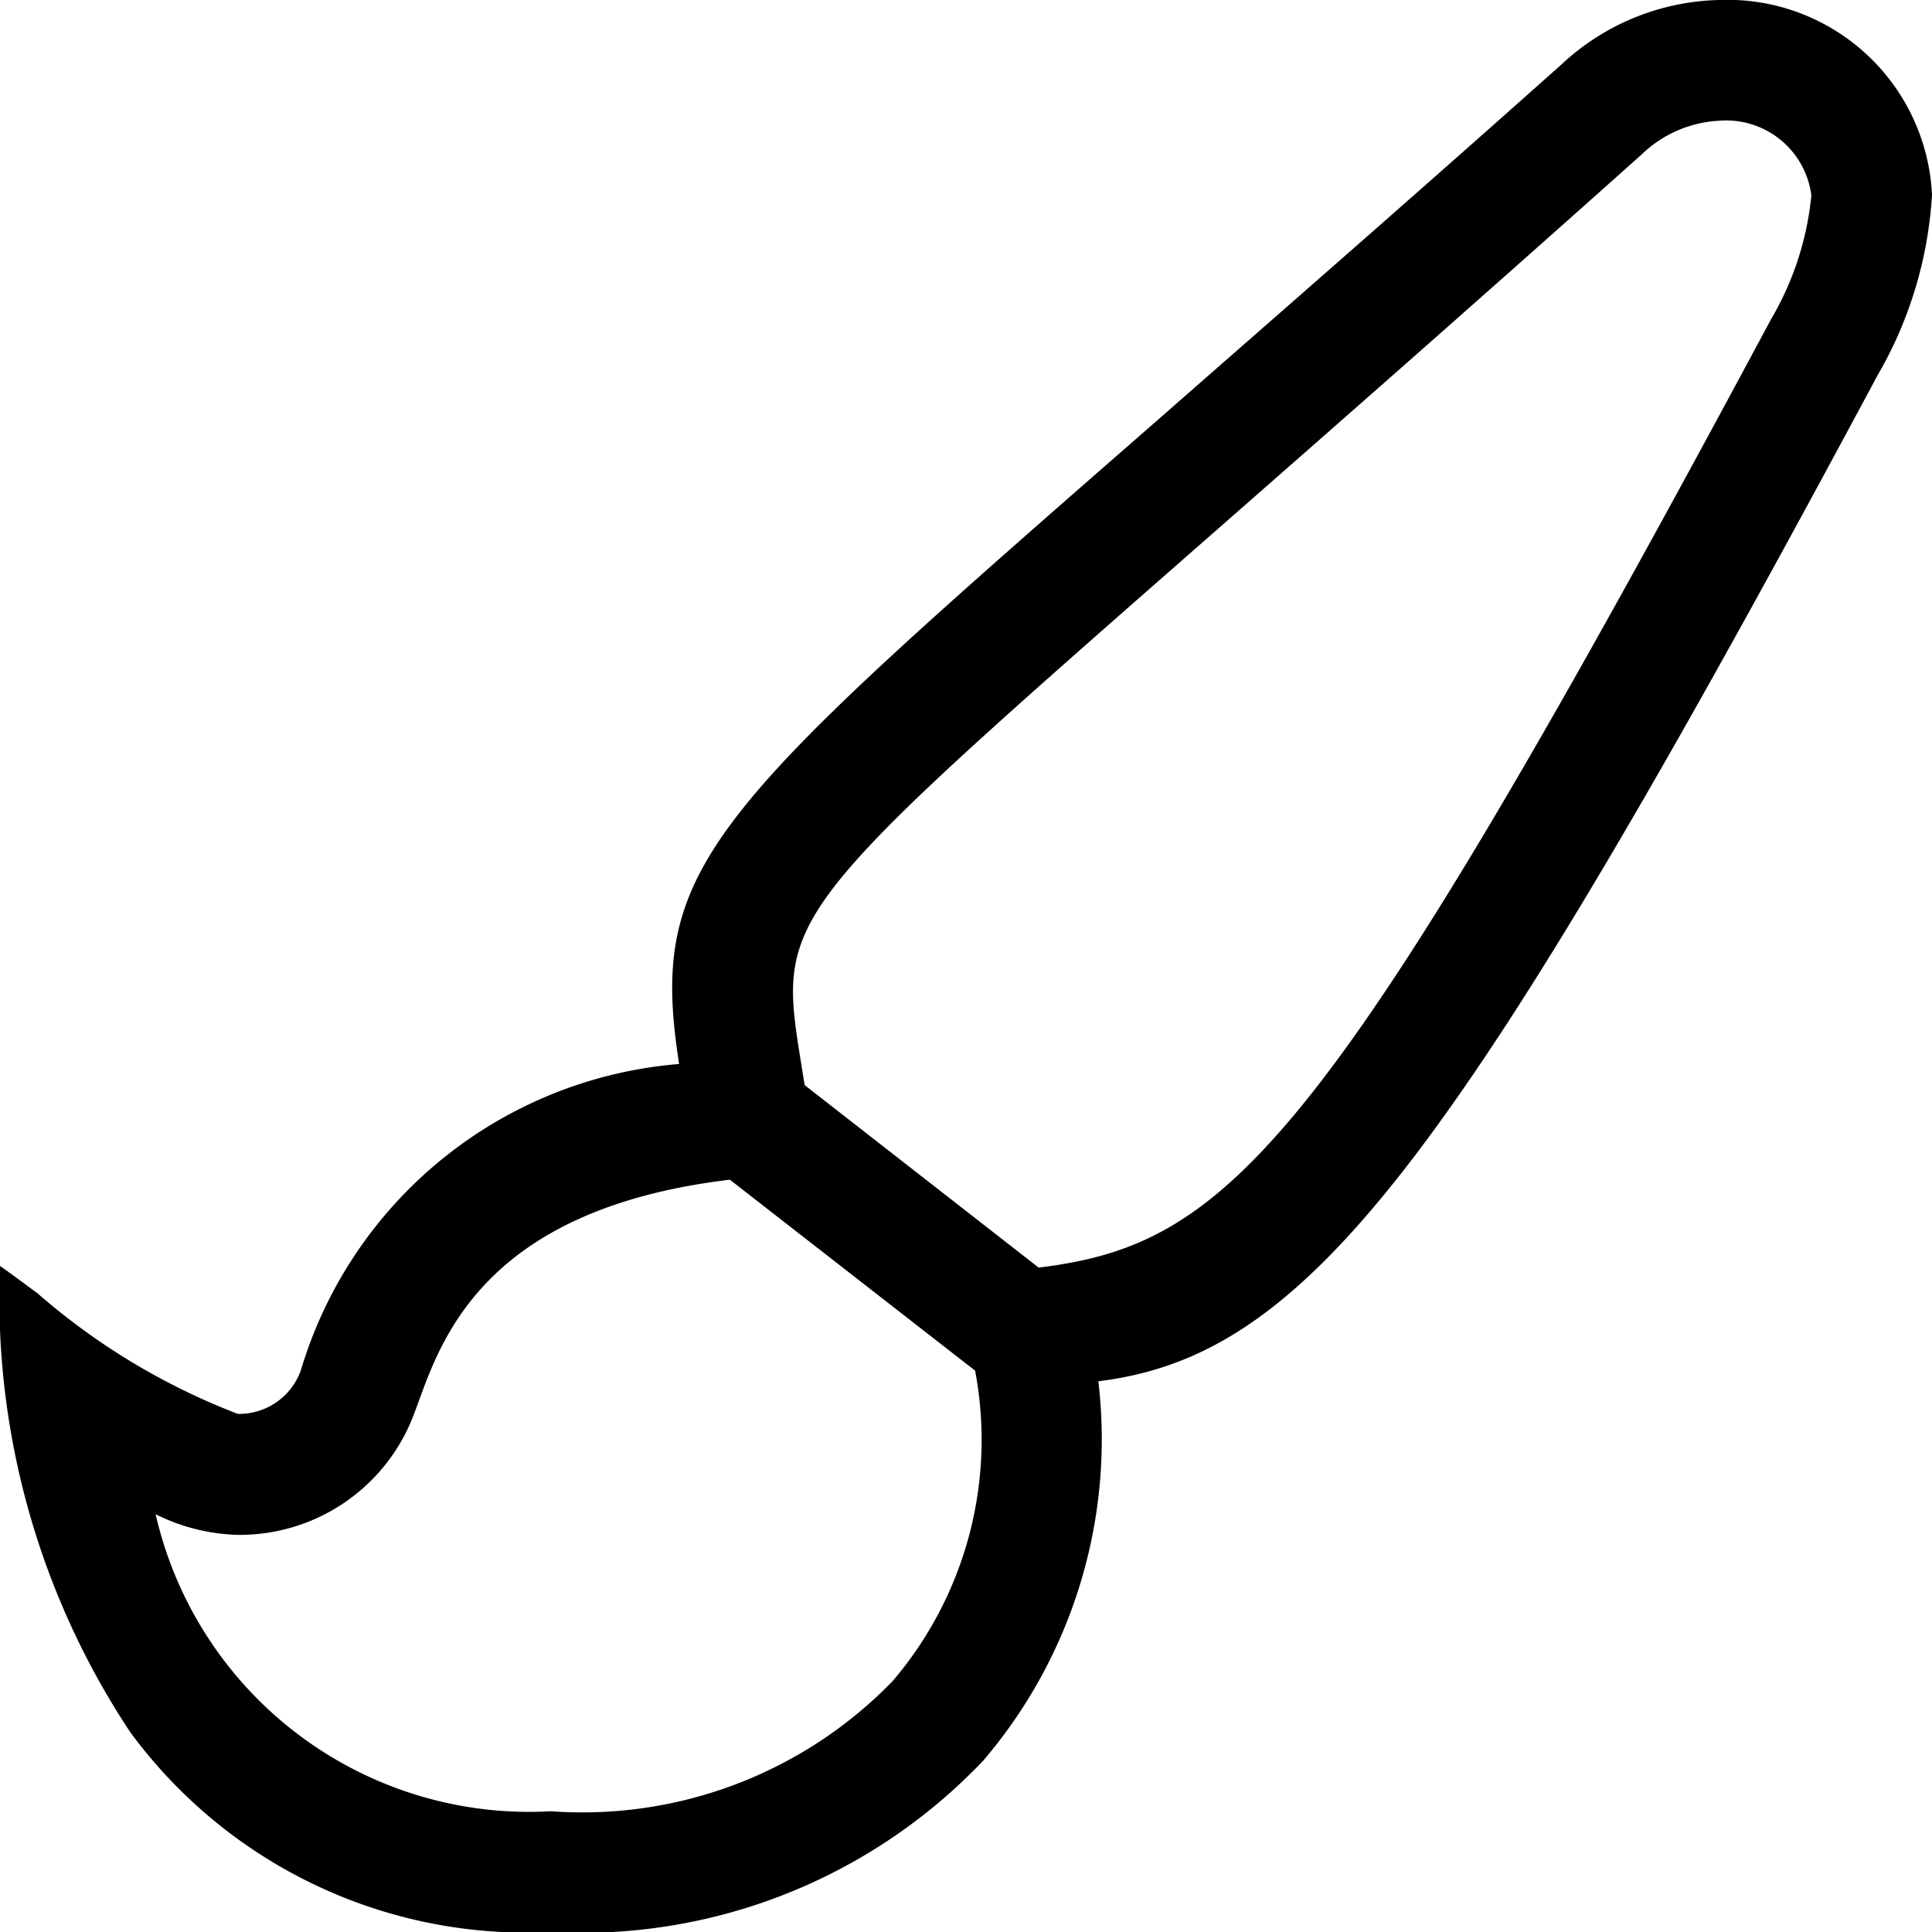
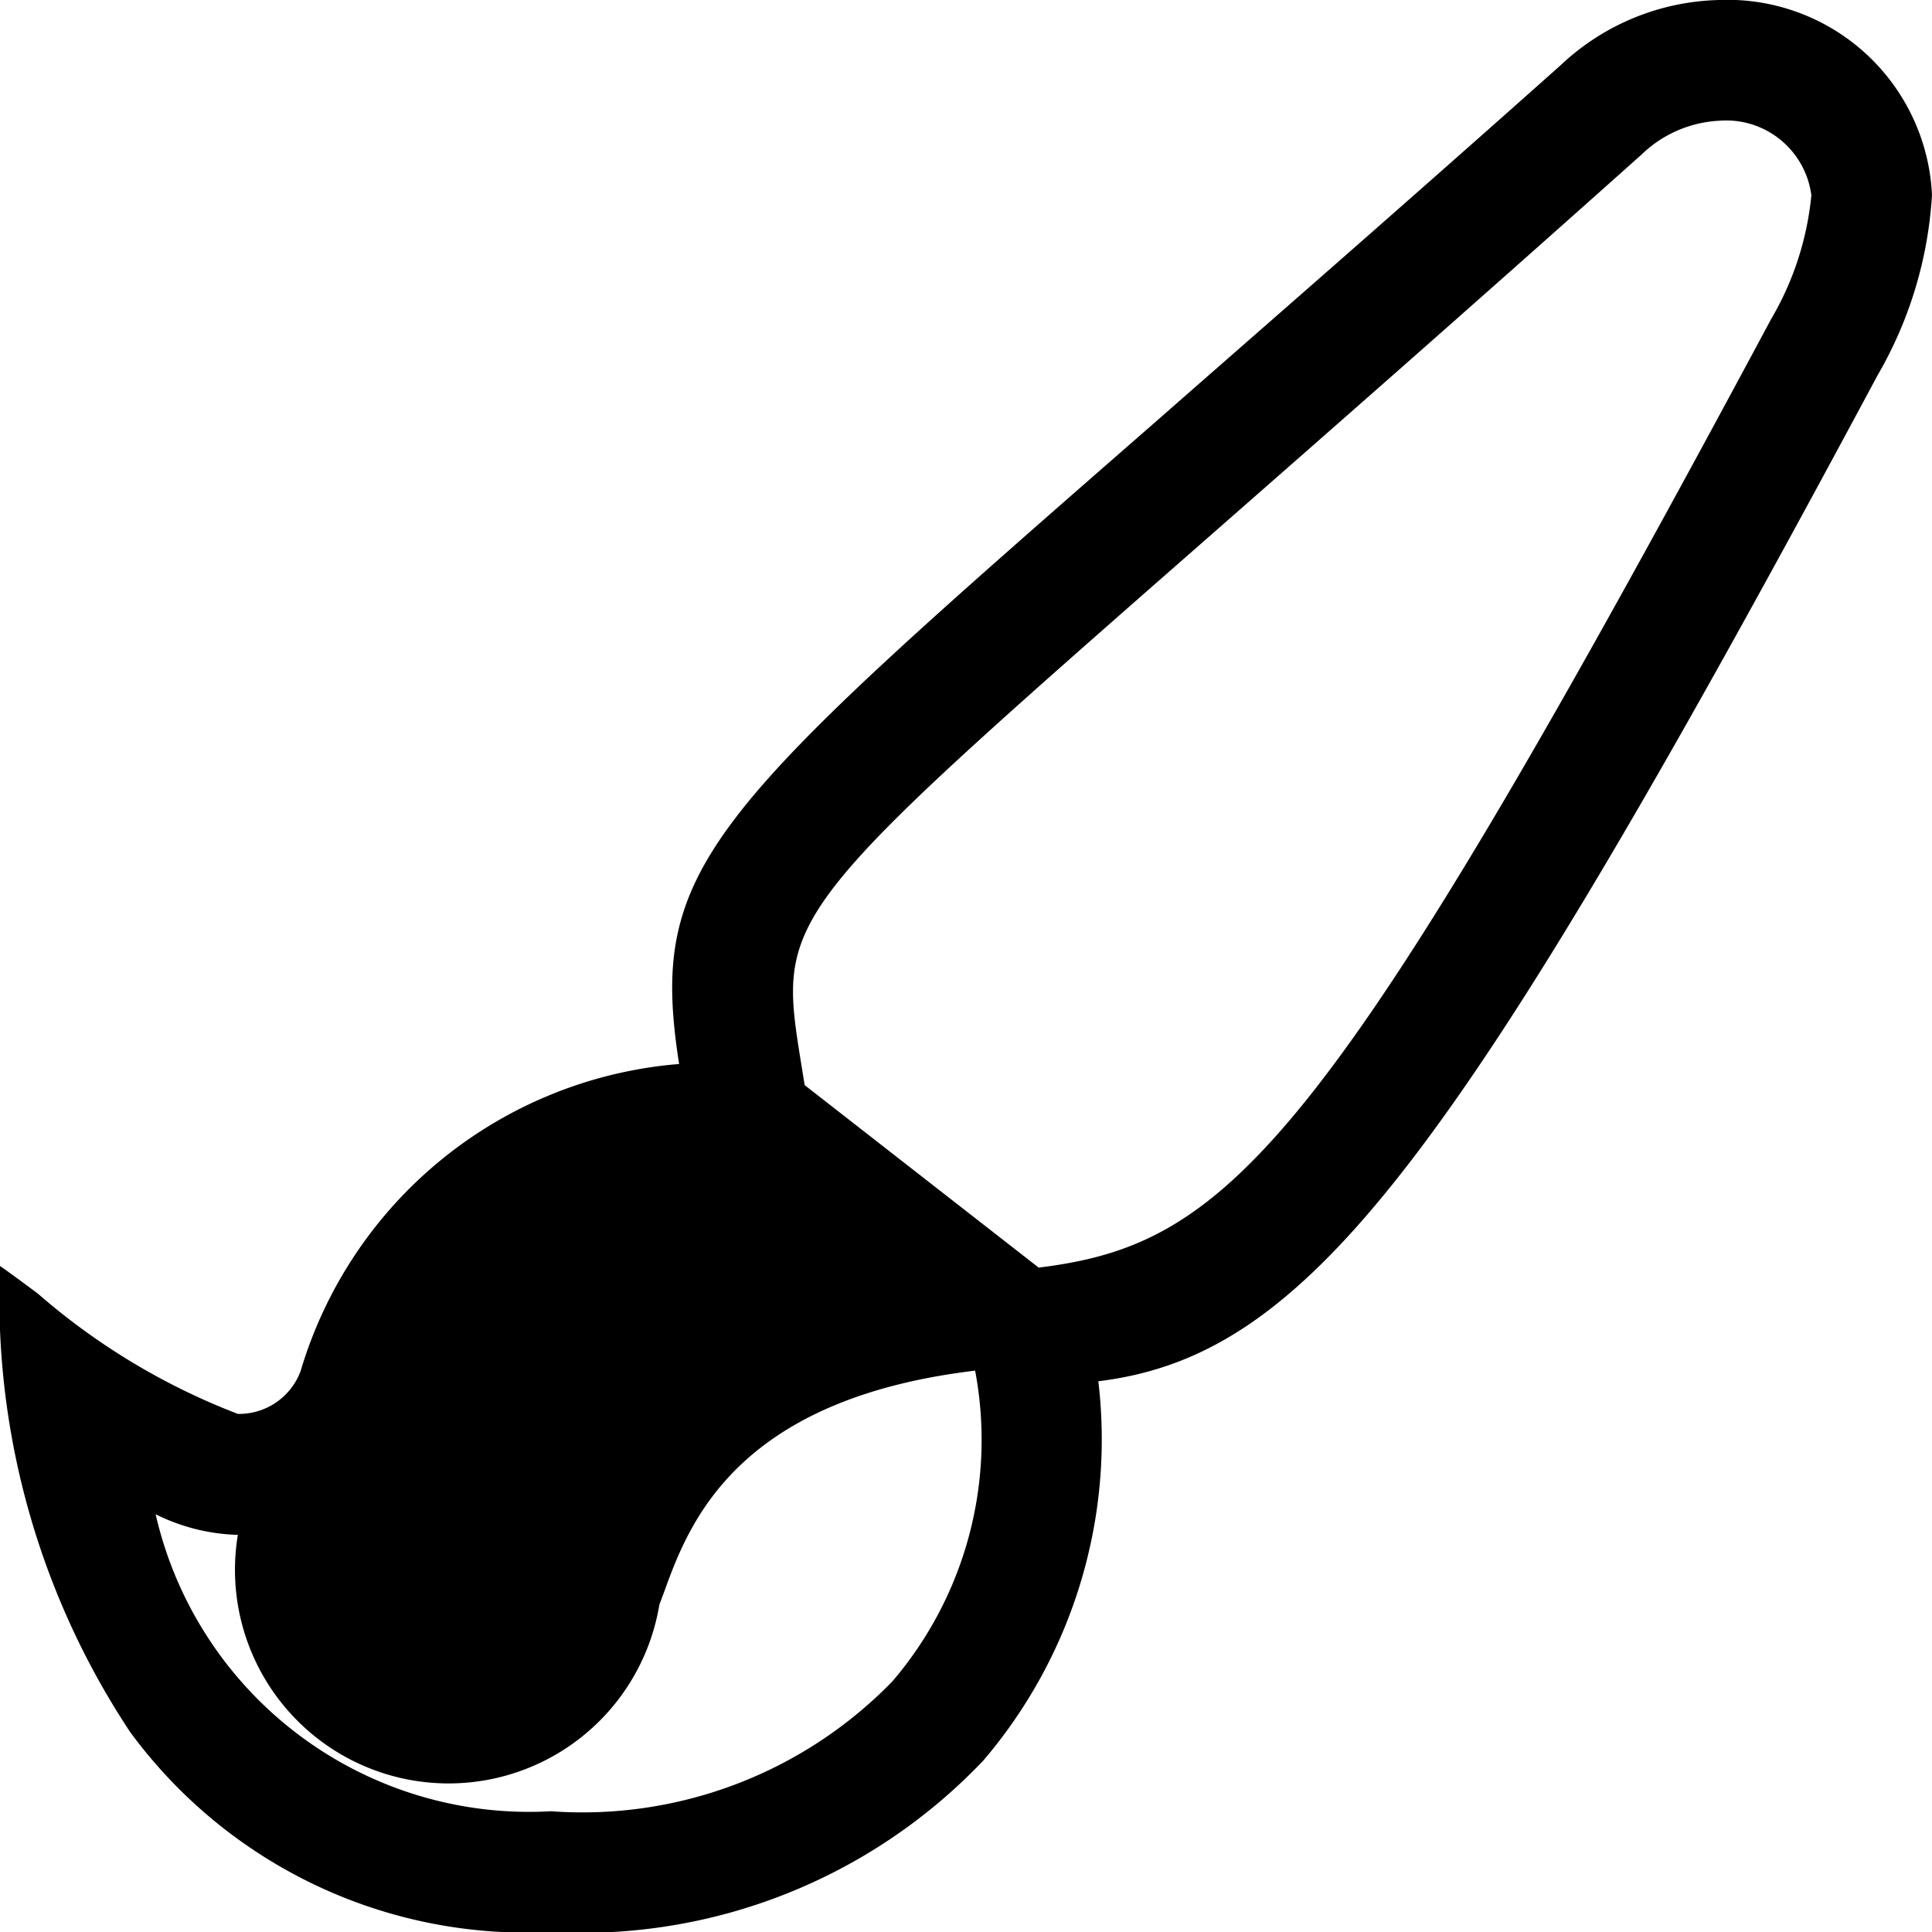
<svg xmlns="http://www.w3.org/2000/svg" width="18" height="18" viewBox="0 0 18 18">
-   <path id="CSI-1" d="M5.133,18a4.578,4.578,0,0,1-3.921-1.864A7.318,7.318,0,0,1,0,11.795c.081.055.205.148.35.255a6.236,6.236,0,0,0,1.866,1.123.612.612,0,0,0,.585-.4A4.017,4.017,0,0,1,6.327,9.913c-.288-1.854.253-2.327,4.468-6.008,1-.878,2.256-1.97,3.748-3.3A2.224,2.224,0,0,1,16.016,0,1.908,1.908,0,0,1,18,1.816,3.793,3.793,0,0,1,17.491,3.5c-3.954,7.378-5.31,9.129-7.258,9.369a4.608,4.608,0,0,1-1.072,3.534A5.16,5.16,0,0,1,5.133,18ZM1.45,14.108a3.57,3.57,0,0,0,3.683,2.767,4.026,4.026,0,0,0,3.182-1.211,3.463,3.463,0,0,0,.77-2.894L6.8,10.991c-2.244.268-2.673,1.44-2.9,2.069l-.042.112A1.734,1.734,0,0,1,2.216,14.3,1.824,1.824,0,0,1,1.45,14.108ZM16.016,1.125a1.122,1.122,0,0,0-.722.315c-1.649,1.473-2.957,2.619-4.007,3.54C7.241,8.527,7.241,8.527,7.466,9.919c.01.061.02.125.031.191l2.18,1.7c1.784-.22,2.687-1.117,6.823-8.835a2.809,2.809,0,0,0,.376-1.155A.8.8,0,0,0,16.016,1.125Z" />
+   <path id="CSI-1" d="M5.133,18a4.578,4.578,0,0,1-3.921-1.864A7.318,7.318,0,0,1,0,11.795c.081.055.205.148.35.255a6.236,6.236,0,0,0,1.866,1.123.612.612,0,0,0,.585-.4A4.017,4.017,0,0,1,6.327,9.913c-.288-1.854.253-2.327,4.468-6.008,1-.878,2.256-1.97,3.748-3.3A2.224,2.224,0,0,1,16.016,0,1.908,1.908,0,0,1,18,1.816,3.793,3.793,0,0,1,17.491,3.5c-3.954,7.378-5.31,9.129-7.258,9.369a4.608,4.608,0,0,1-1.072,3.534A5.16,5.16,0,0,1,5.133,18ZM1.45,14.108a3.57,3.57,0,0,0,3.683,2.767,4.026,4.026,0,0,0,3.182-1.211,3.463,3.463,0,0,0,.77-2.894c-2.244.268-2.673,1.44-2.9,2.069l-.042.112A1.734,1.734,0,0,1,2.216,14.3,1.824,1.824,0,0,1,1.45,14.108ZM16.016,1.125a1.122,1.122,0,0,0-.722.315c-1.649,1.473-2.957,2.619-4.007,3.54C7.241,8.527,7.241,8.527,7.466,9.919c.01.061.02.125.031.191l2.18,1.7c1.784-.22,2.687-1.117,6.823-8.835a2.809,2.809,0,0,0,.376-1.155A.8.8,0,0,0,16.016,1.125Z" />
</svg>